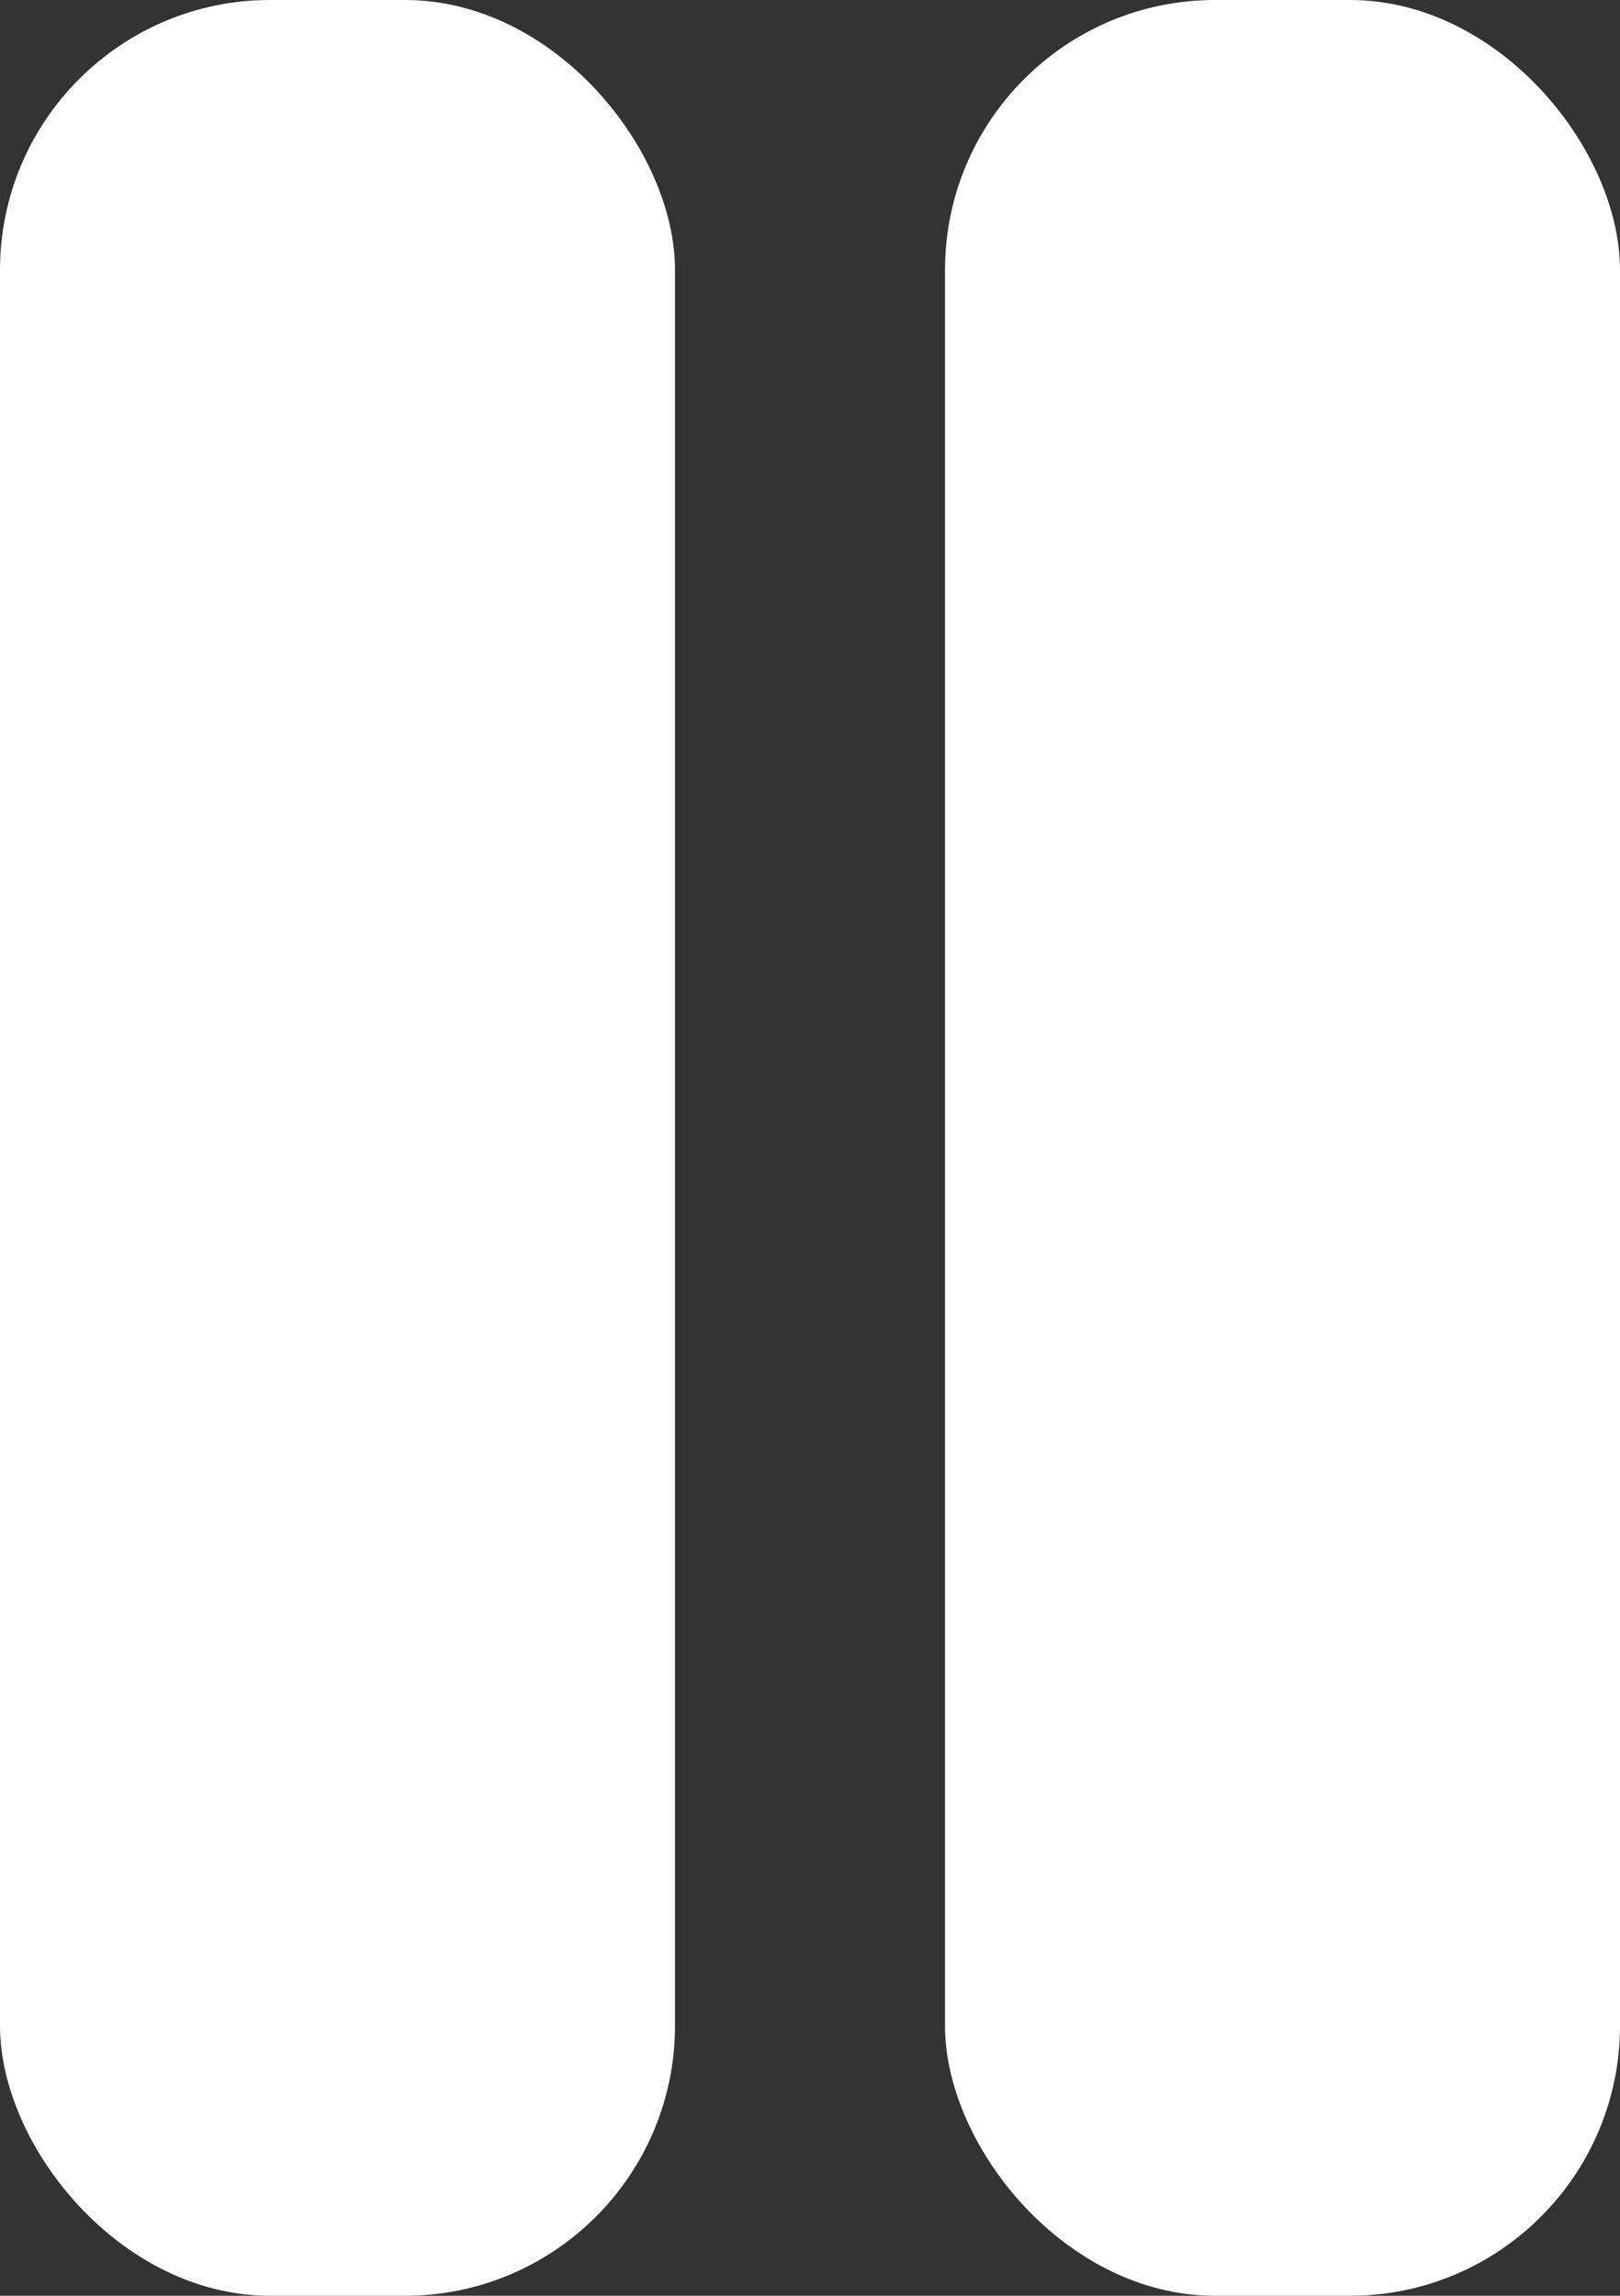
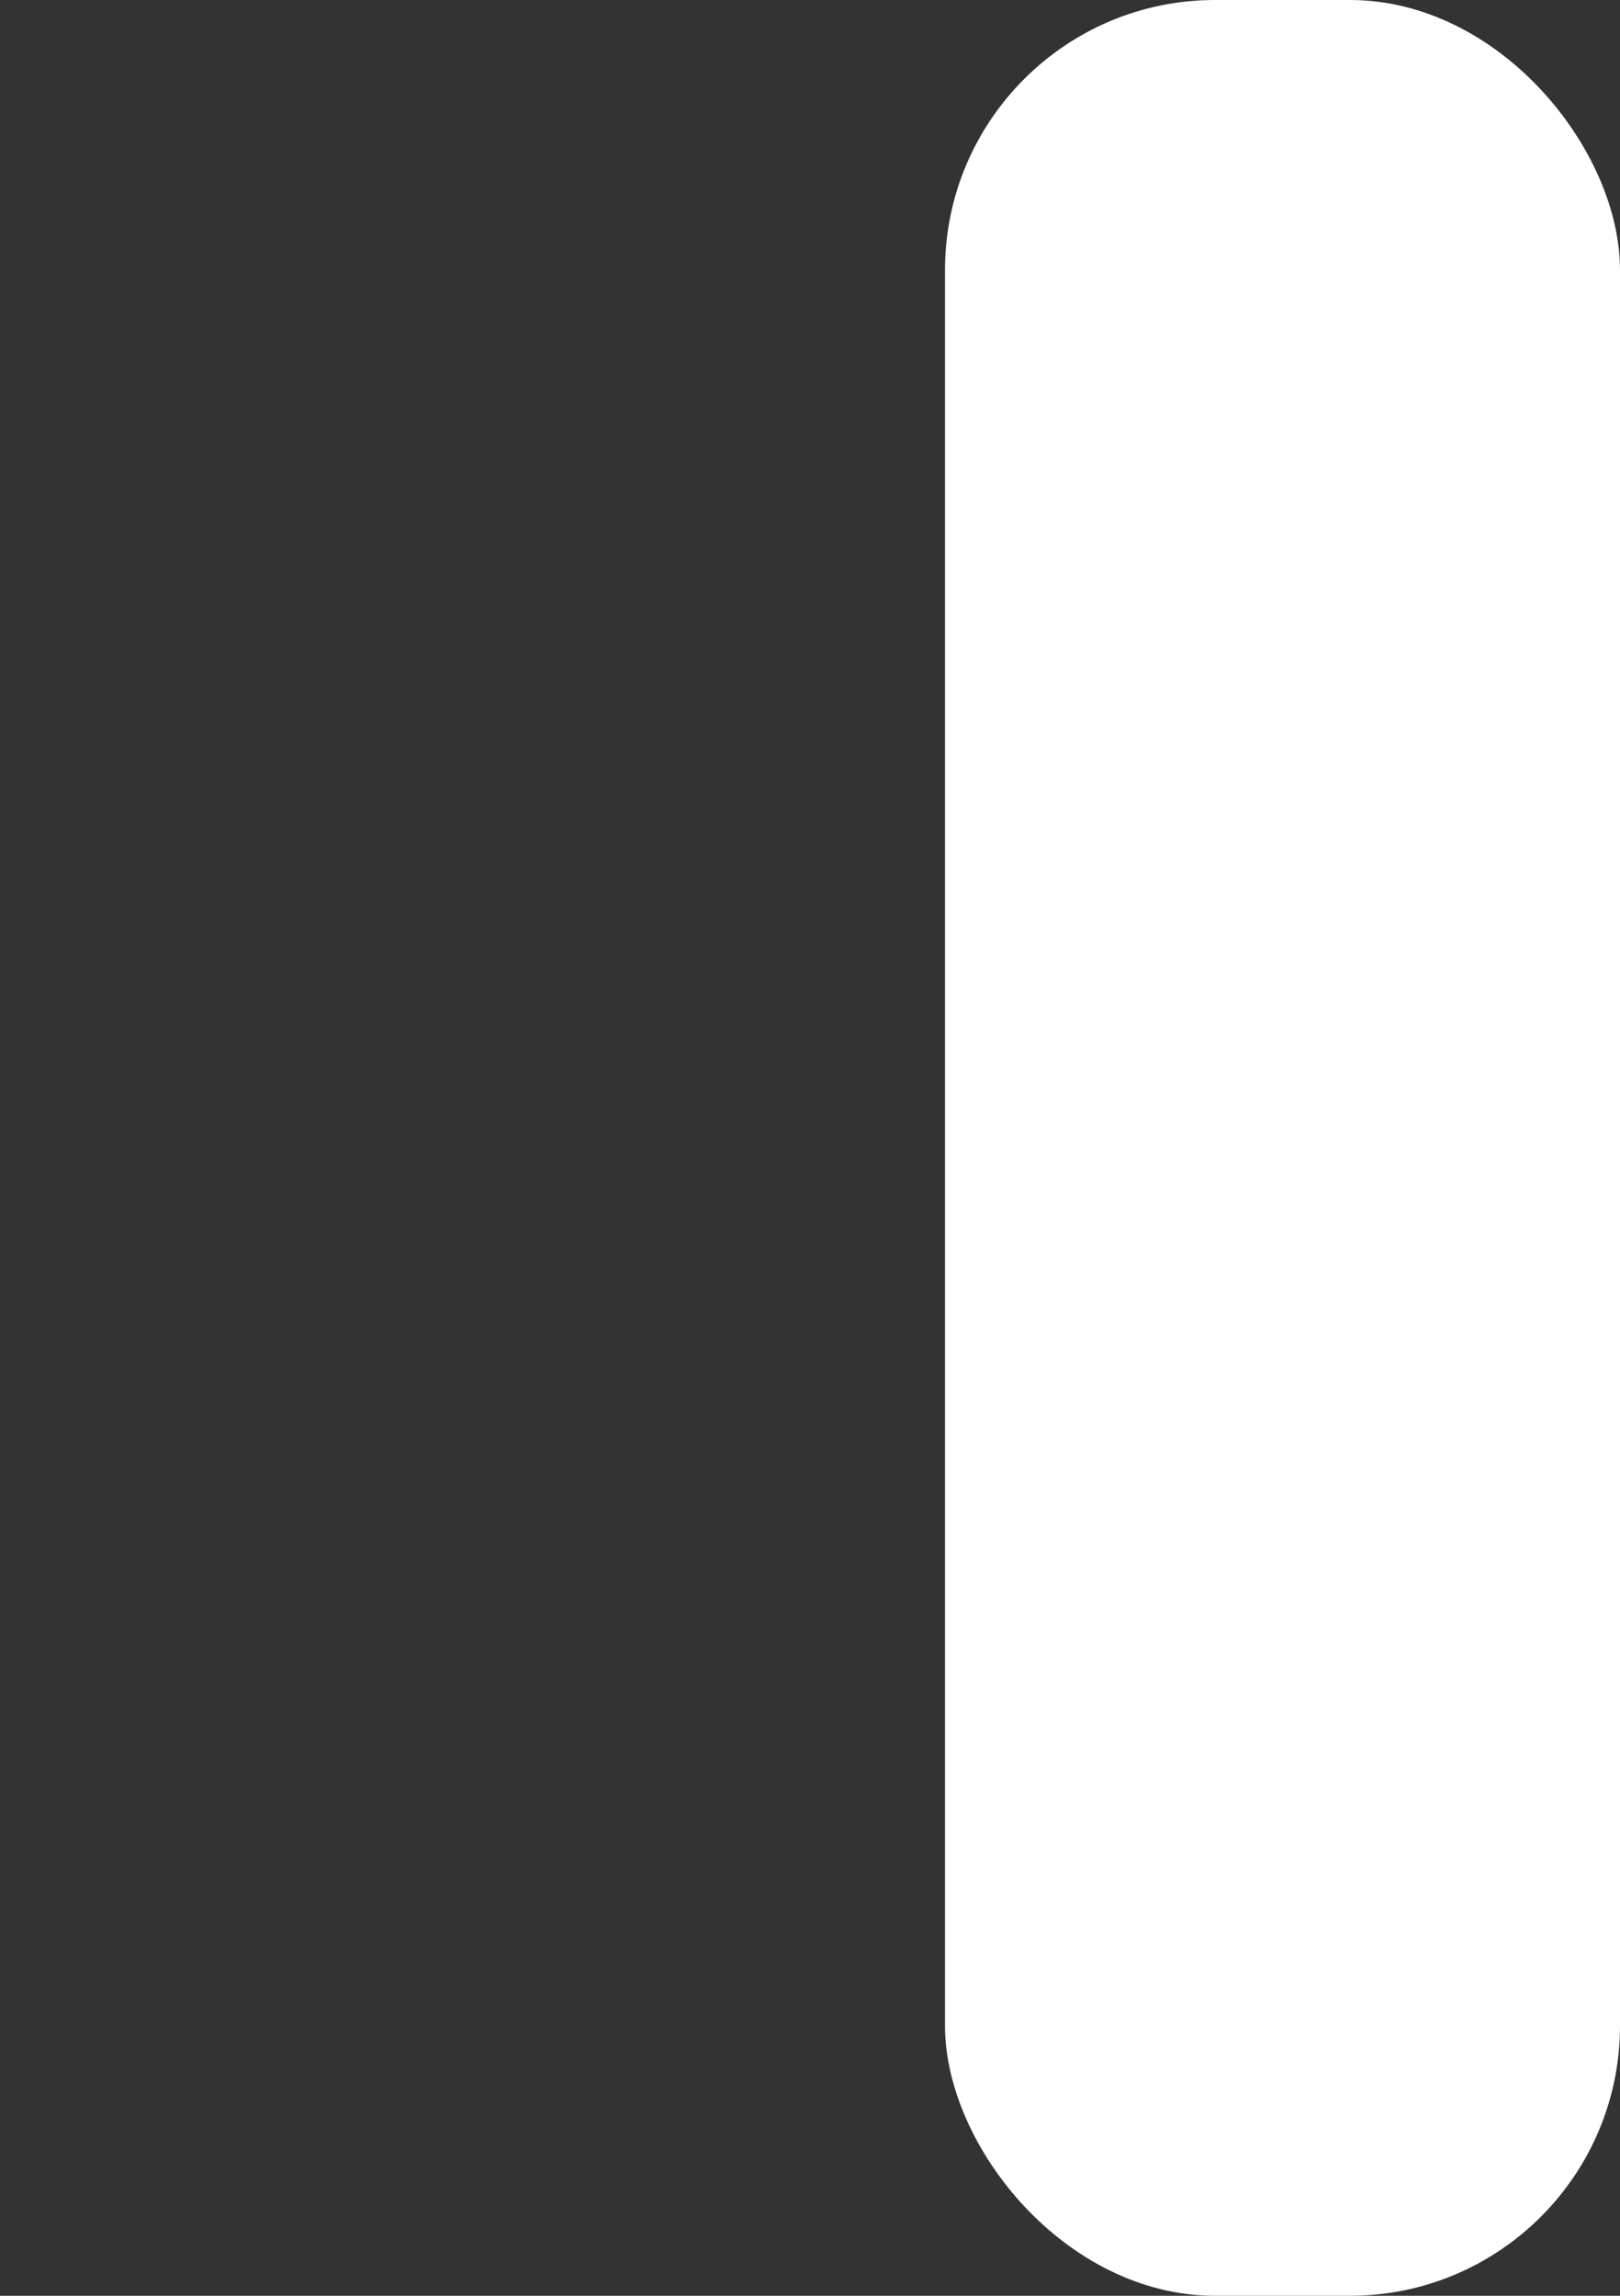
<svg xmlns="http://www.w3.org/2000/svg" width="24" height="34" viewBox="0 0 24 34" fill="none">
  <rect x="0" y="0" width="24" height="34" fill="#333333" stroke="none" />
-   <rect width="10" height="34" rx="4" fill="white" />
  <rect x="14" width="10" height="34" rx="4" fill="white" />
</svg>